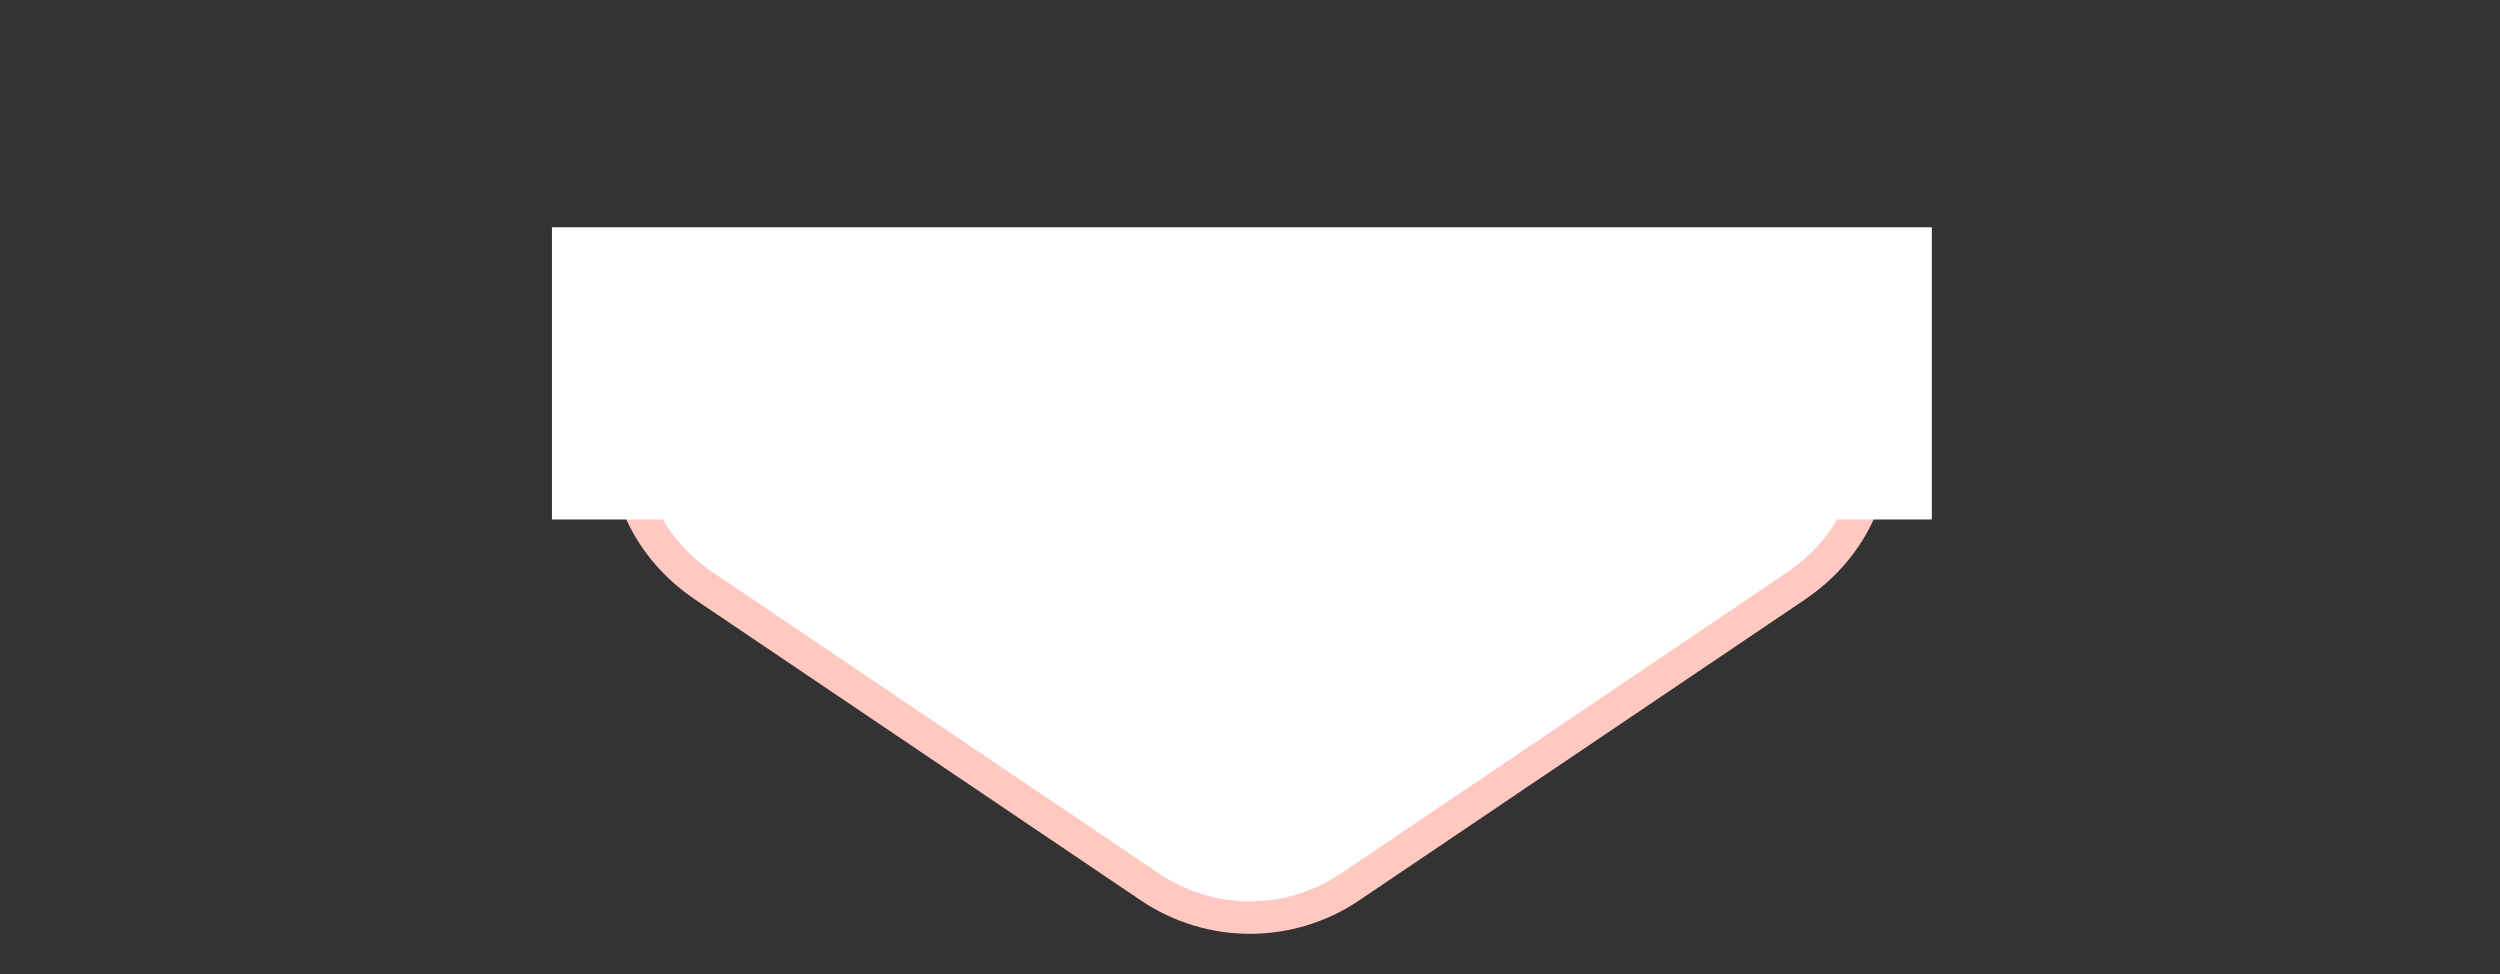
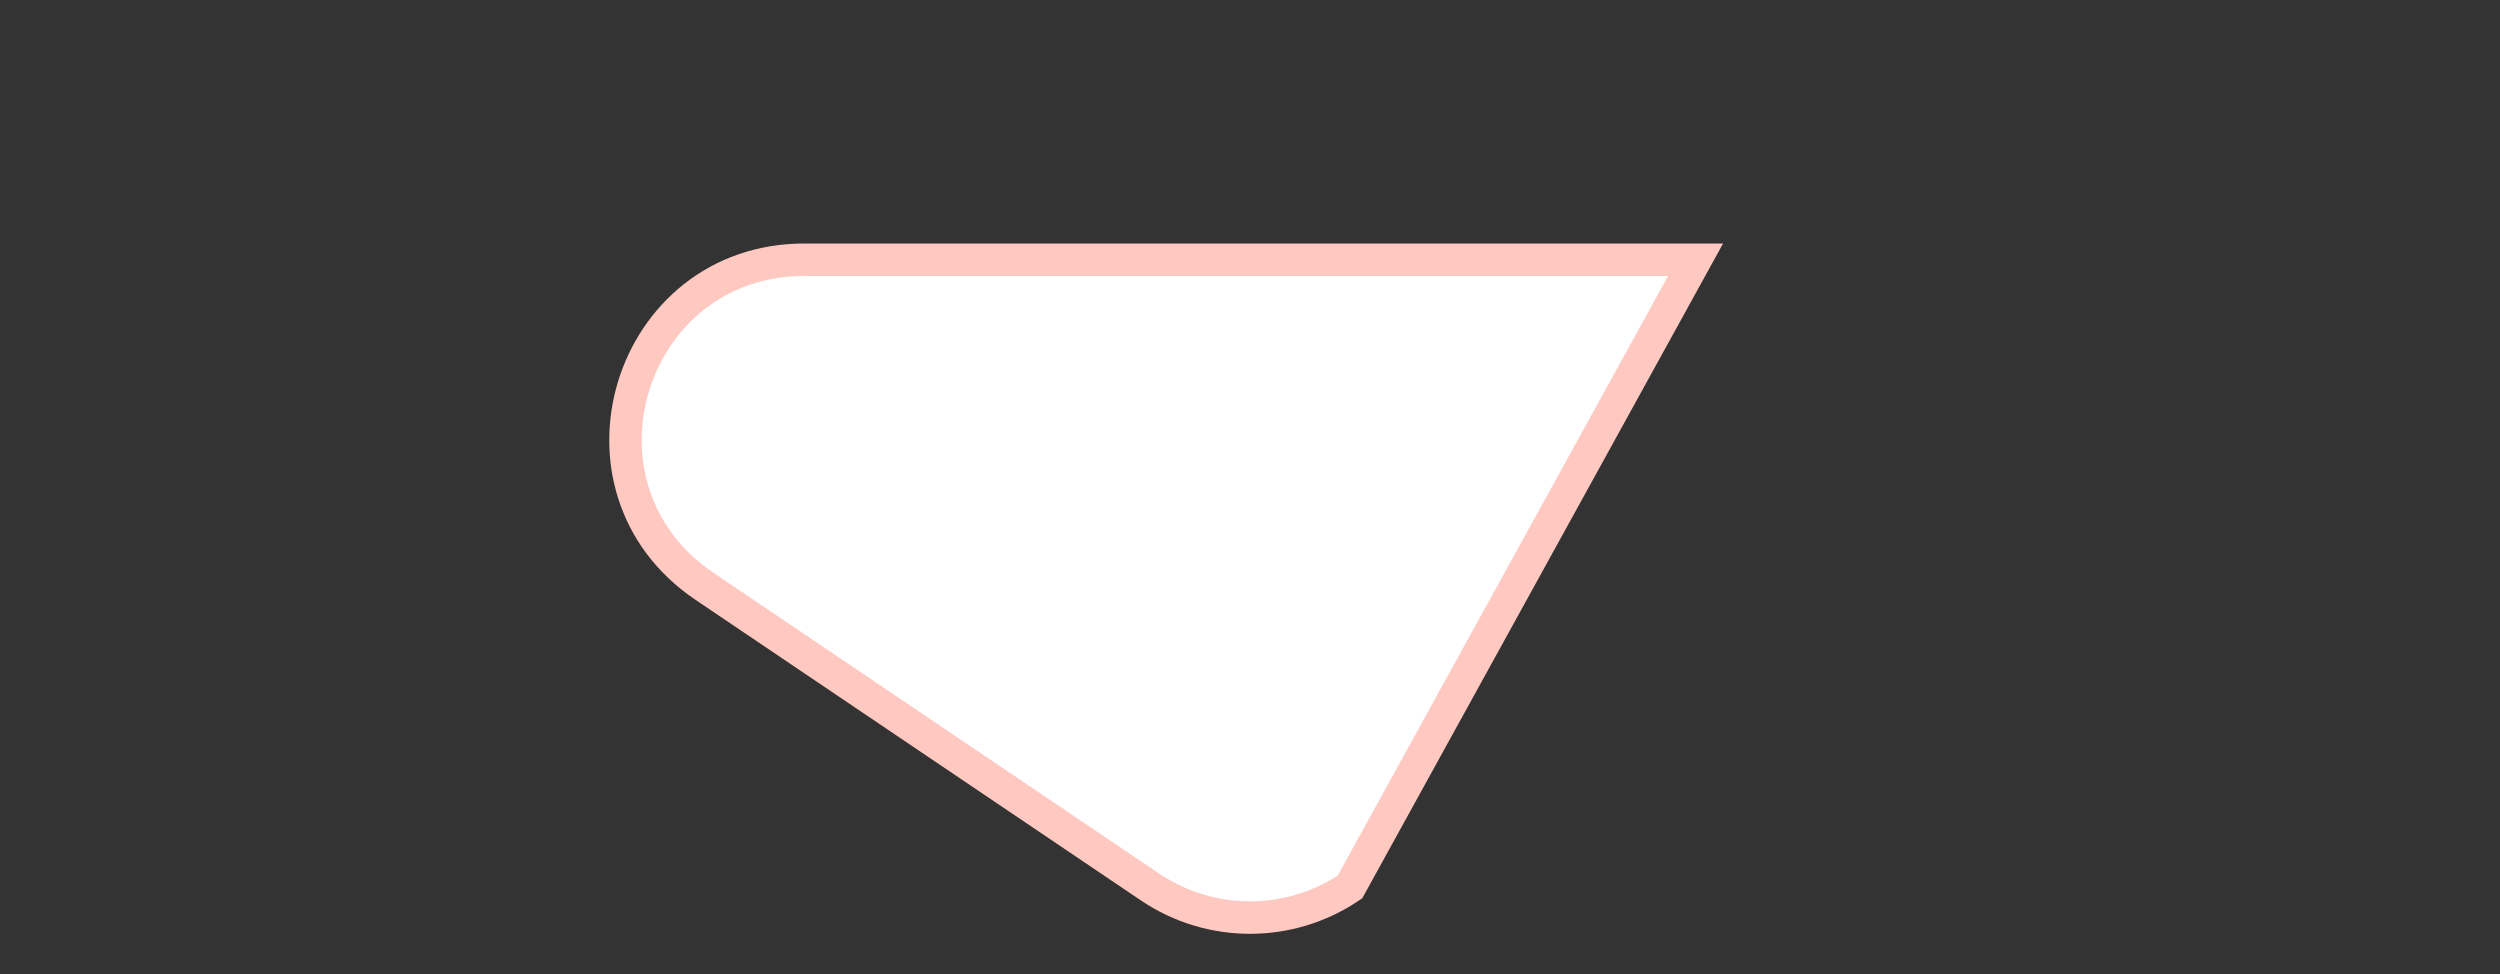
<svg xmlns="http://www.w3.org/2000/svg" width="77" height="30" viewBox="0 0 77 30" fill="none">
  <rect x="0" y="0" width="77" height="30" fill="#333333" stroke="none" />
-   <path d="M35.423 27.321L21.699 18.059C17.201 15.024 19.35 8 24.776 8L52.224 8C57.65 8 59.798 15.024 55.301 18.059L41.577 27.321C39.717 28.575 37.283 28.575 35.423 27.321Z" fill="white" stroke="#FFC9C1" />
-   <path d="M17 7H59.5V16H17V7Z" fill="white" />
+   <path d="M35.423 27.321L21.699 18.059C17.201 15.024 19.35 8 24.776 8L52.224 8L41.577 27.321C39.717 28.575 37.283 28.575 35.423 27.321Z" fill="white" stroke="#FFC9C1" />
</svg>